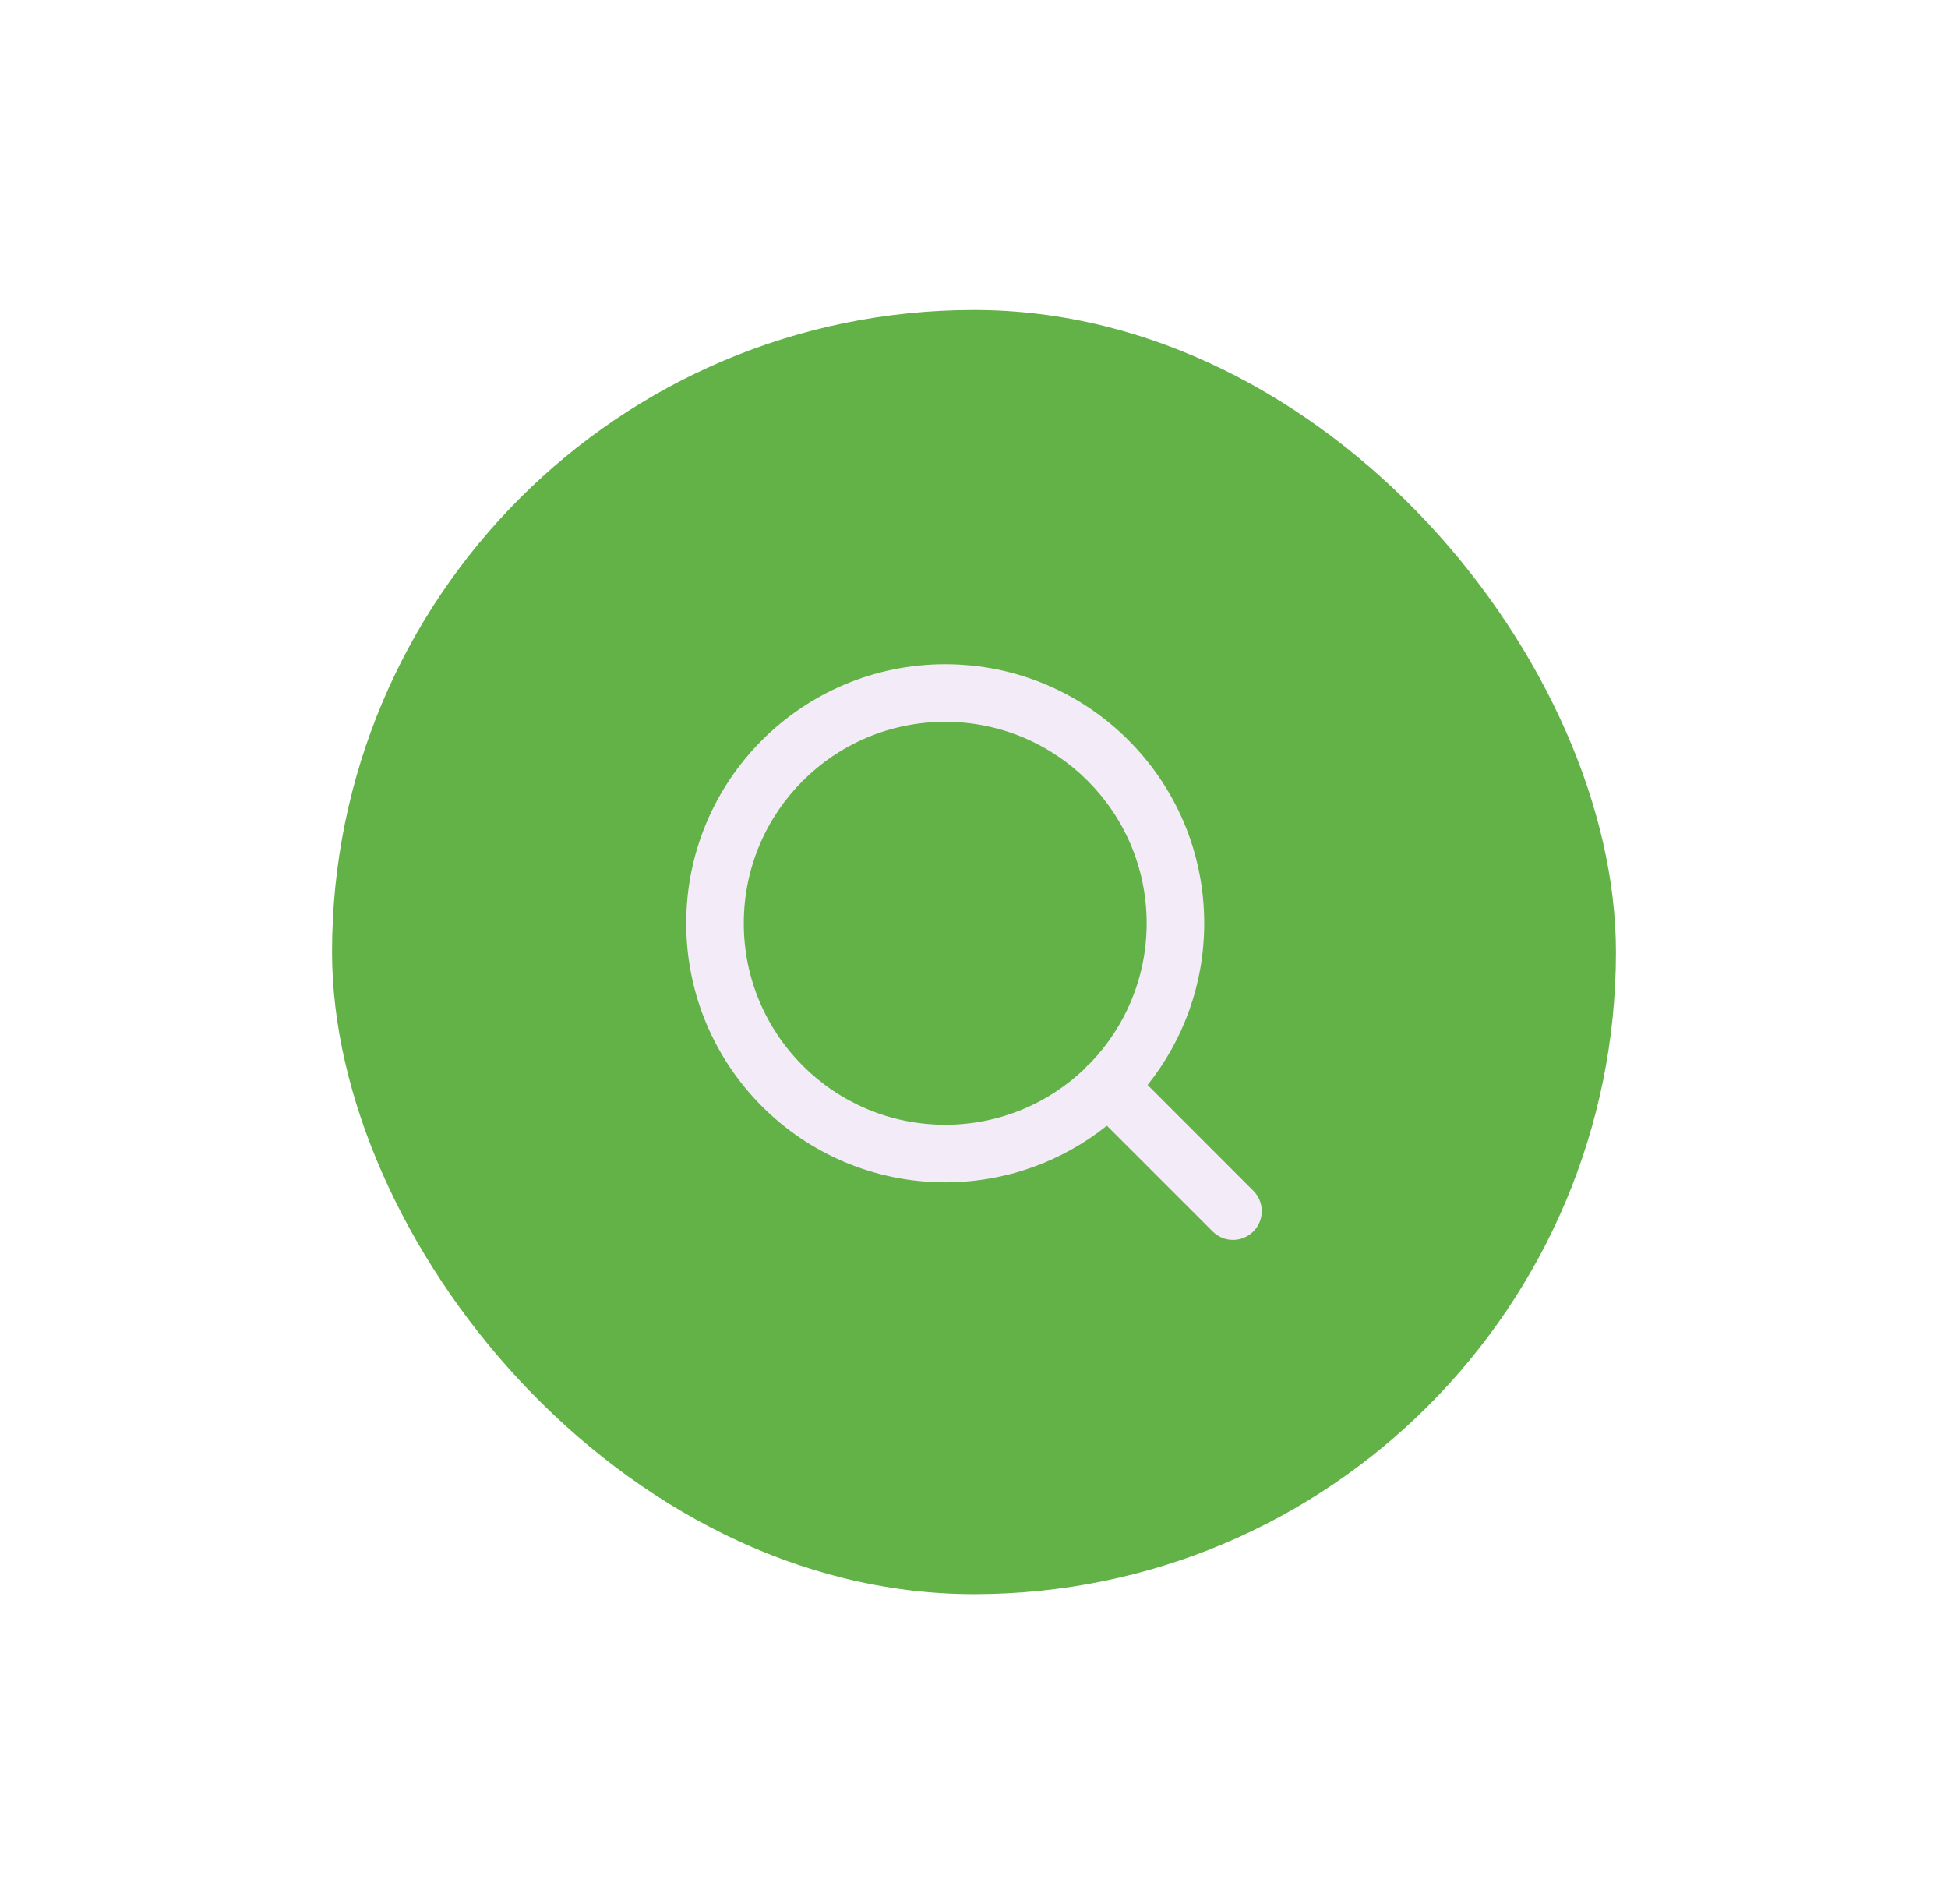
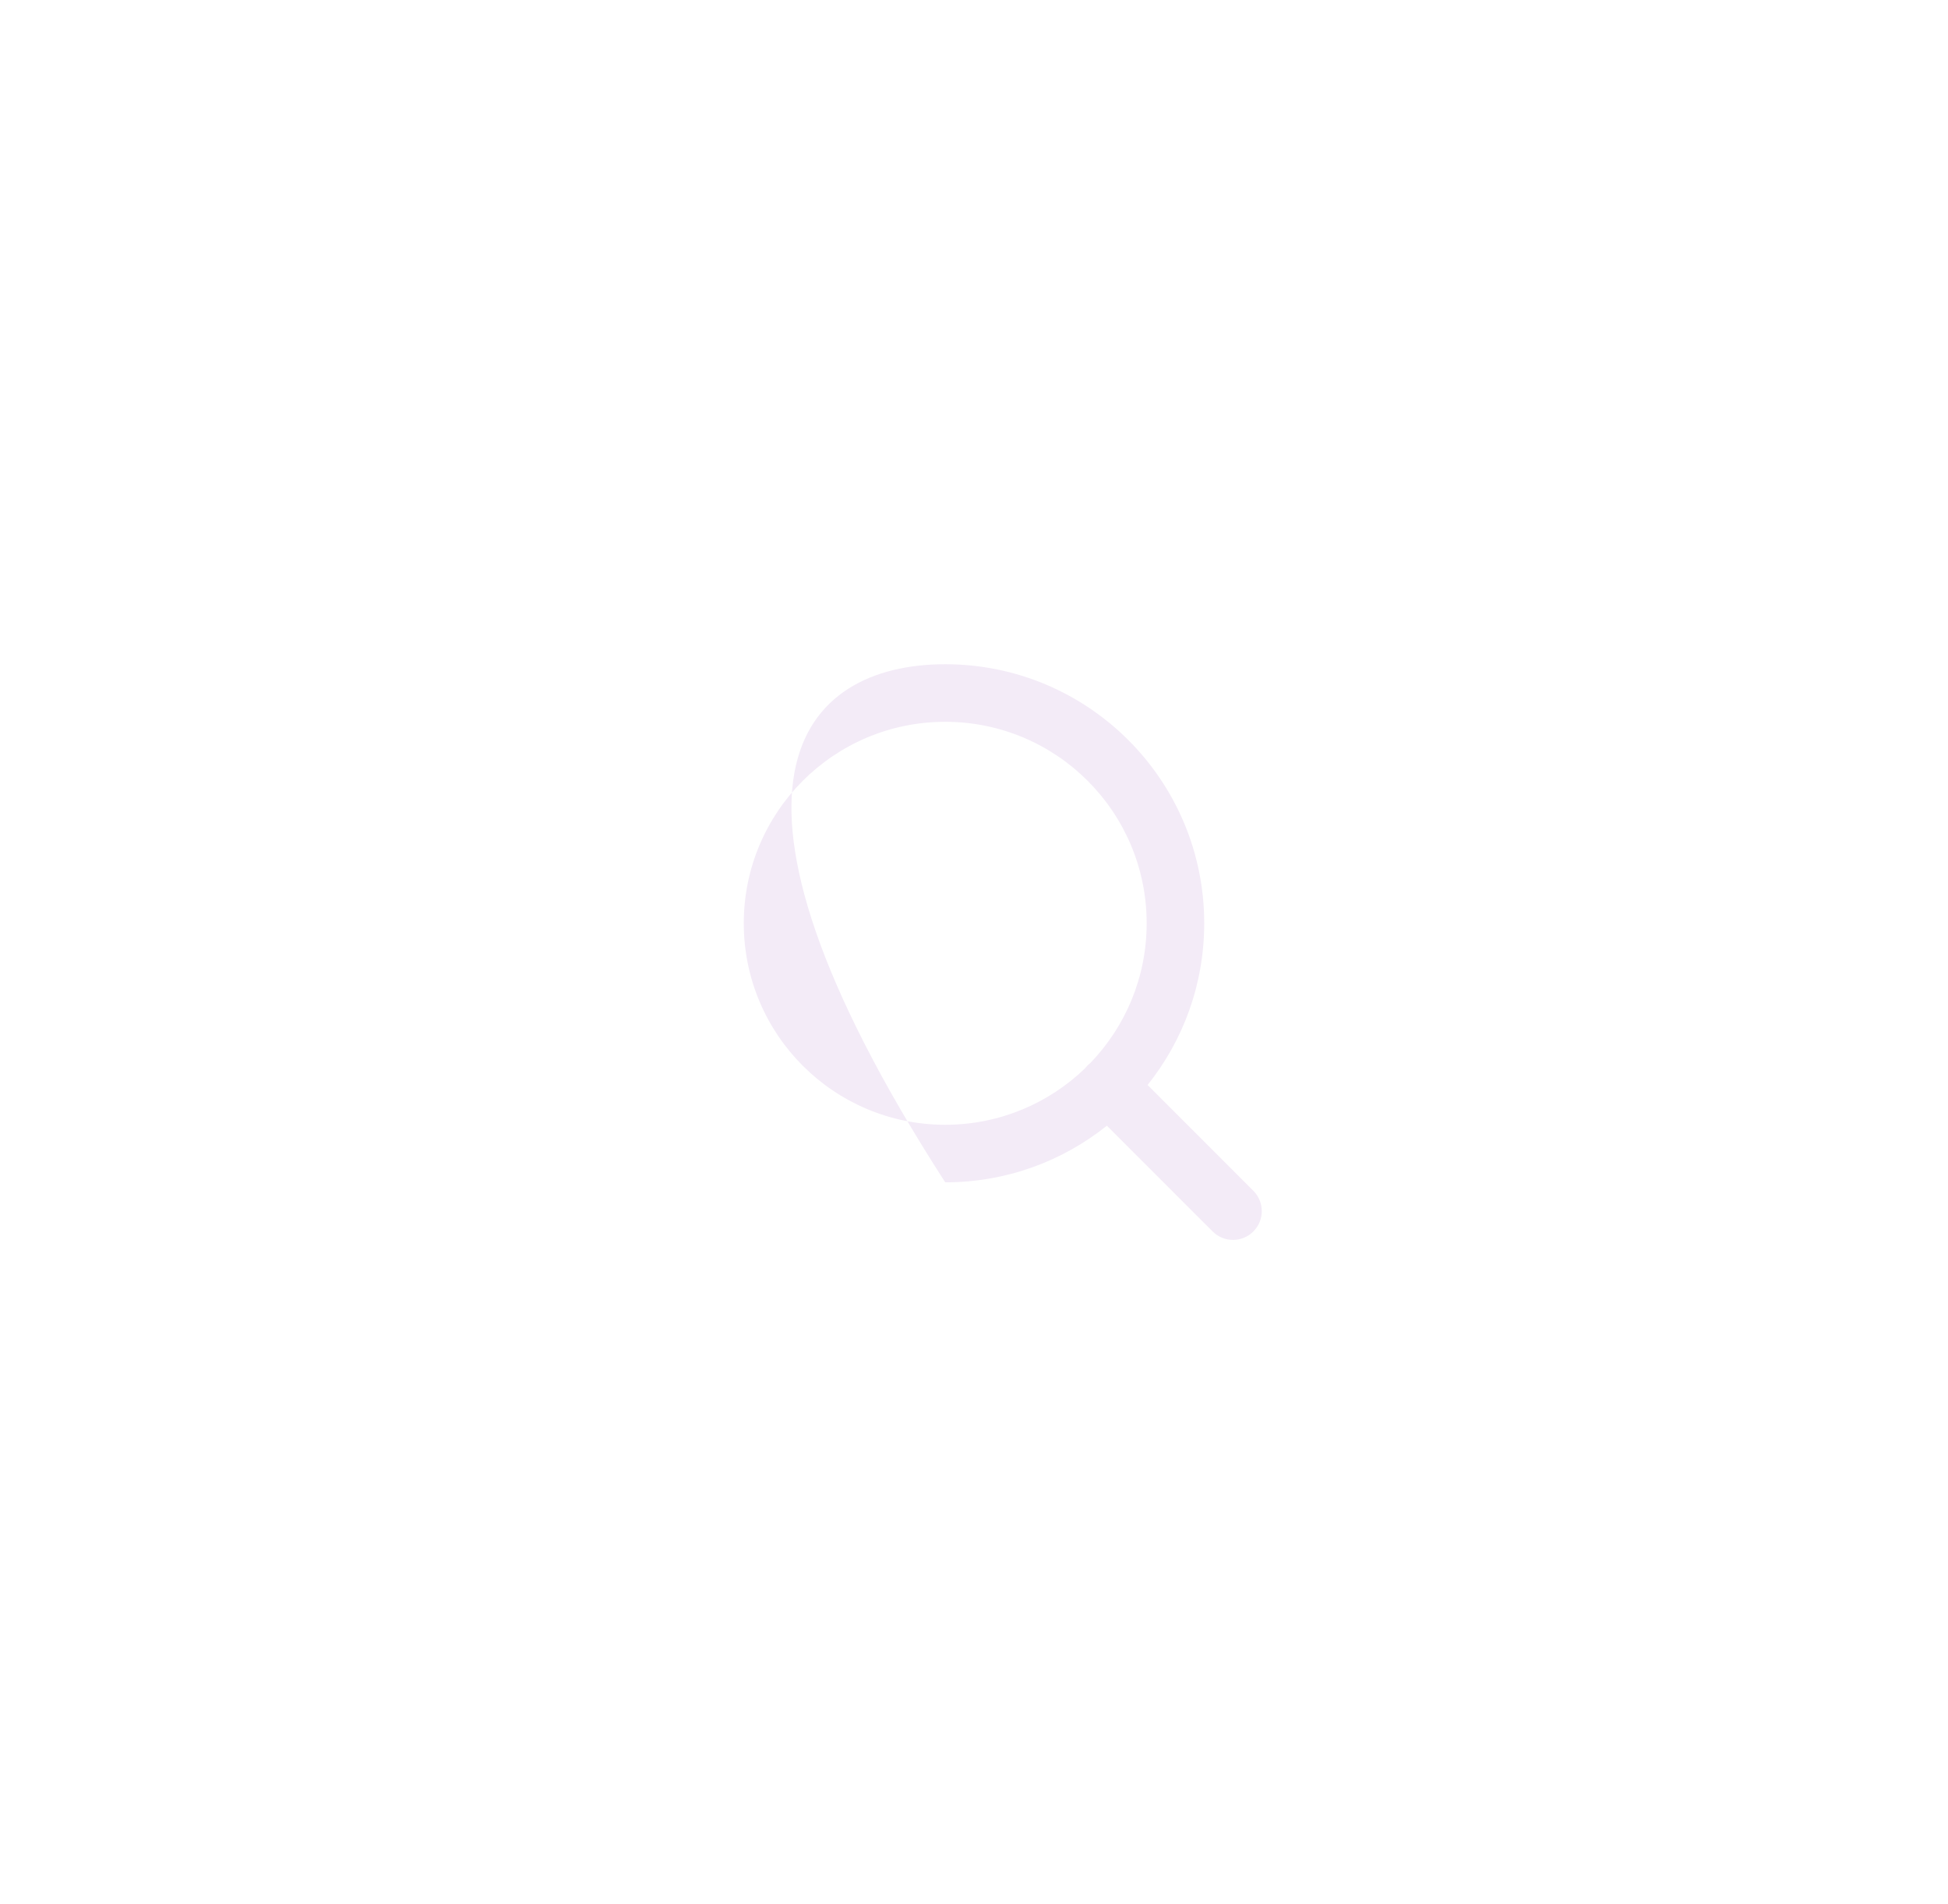
<svg xmlns="http://www.w3.org/2000/svg" width="88" height="86" viewBox="0 0 88 86" fill="none">
  <g filter="url(#filter0_dd_491_5013)">
-     <rect x="15" y="14" width="58" height="58" rx="29" fill="#62B247" />
-     <path fill-rule="evenodd" clip-rule="evenodd" d="M33.6 41.7C33.6 36.674 37.674 32.6 42.7 32.6C47.726 32.6 51.8 36.674 51.8 41.7C51.8 44.152 50.83 46.377 49.254 48.013C49.209 48.048 49.166 48.085 49.126 48.126C49.085 48.166 49.048 48.209 49.013 48.254C47.377 49.83 45.152 50.8 42.7 50.8C37.674 50.8 33.6 46.726 33.6 41.7ZM50.003 50.842C48.001 52.443 45.462 53.4 42.7 53.4C36.238 53.4 31 48.162 31 41.7C31 35.238 36.238 30 42.7 30C49.162 30 54.4 35.238 54.4 41.7C54.4 44.462 53.443 47.001 51.842 49.003L56.619 53.781C57.127 54.288 57.127 55.112 56.619 55.619C56.112 56.127 55.288 56.127 54.781 55.619L50.003 50.842Z" fill="#F3EBF7" />
+     <path fill-rule="evenodd" clip-rule="evenodd" d="M33.6 41.7C33.6 36.674 37.674 32.6 42.7 32.6C47.726 32.6 51.8 36.674 51.8 41.7C51.8 44.152 50.83 46.377 49.254 48.013C49.209 48.048 49.166 48.085 49.126 48.126C49.085 48.166 49.048 48.209 49.013 48.254C47.377 49.83 45.152 50.8 42.7 50.8C37.674 50.8 33.6 46.726 33.6 41.7ZM50.003 50.842C48.001 52.443 45.462 53.4 42.7 53.4C31 35.238 36.238 30 42.7 30C49.162 30 54.4 35.238 54.4 41.7C54.4 44.462 53.443 47.001 51.842 49.003L56.619 53.781C57.127 54.288 57.127 55.112 56.619 55.619C56.112 56.127 55.288 56.127 54.781 55.619L50.003 50.842Z" fill="#F3EBF7" />
  </g>
  <defs>
    <filter id="filter0_dd_491_5013" x="0" y="-1" width="88" height="88" filterUnits="userSpaceOnUse" color-interpolation-filters="sRGB">
      <feFlood flood-opacity="0" result="BackgroundImageFix" />
      <feColorMatrix in="SourceAlpha" type="matrix" values="0 0 0 0 0 0 0 0 0 0 0 0 0 0 0 0 0 0 127 0" result="hardAlpha" />
      <feOffset dx="-5" dy="-5" />
      <feGaussianBlur stdDeviation="5" />
      <feColorMatrix type="matrix" values="0 0 0 0 1 0 0 0 0 1 0 0 0 0 1 0 0 0 1 0" />
      <feBlend mode="normal" in2="BackgroundImageFix" result="effect1_dropShadow_491_5013" />
      <feColorMatrix in="SourceAlpha" type="matrix" values="0 0 0 0 0 0 0 0 0 0 0 0 0 0 0 0 0 0 127 0" result="hardAlpha" />
      <feOffset dx="5" dy="5" />
      <feGaussianBlur stdDeviation="5" />
      <feColorMatrix type="matrix" values="0 0 0 0 0.667 0 0 0 0 0.667 0 0 0 0 0.8 0 0 0 0.5 0" />
      <feBlend mode="normal" in2="effect1_dropShadow_491_5013" result="effect2_dropShadow_491_5013" />
      <feBlend mode="normal" in="SourceGraphic" in2="effect2_dropShadow_491_5013" result="shape" />
    </filter>
  </defs>
</svg>